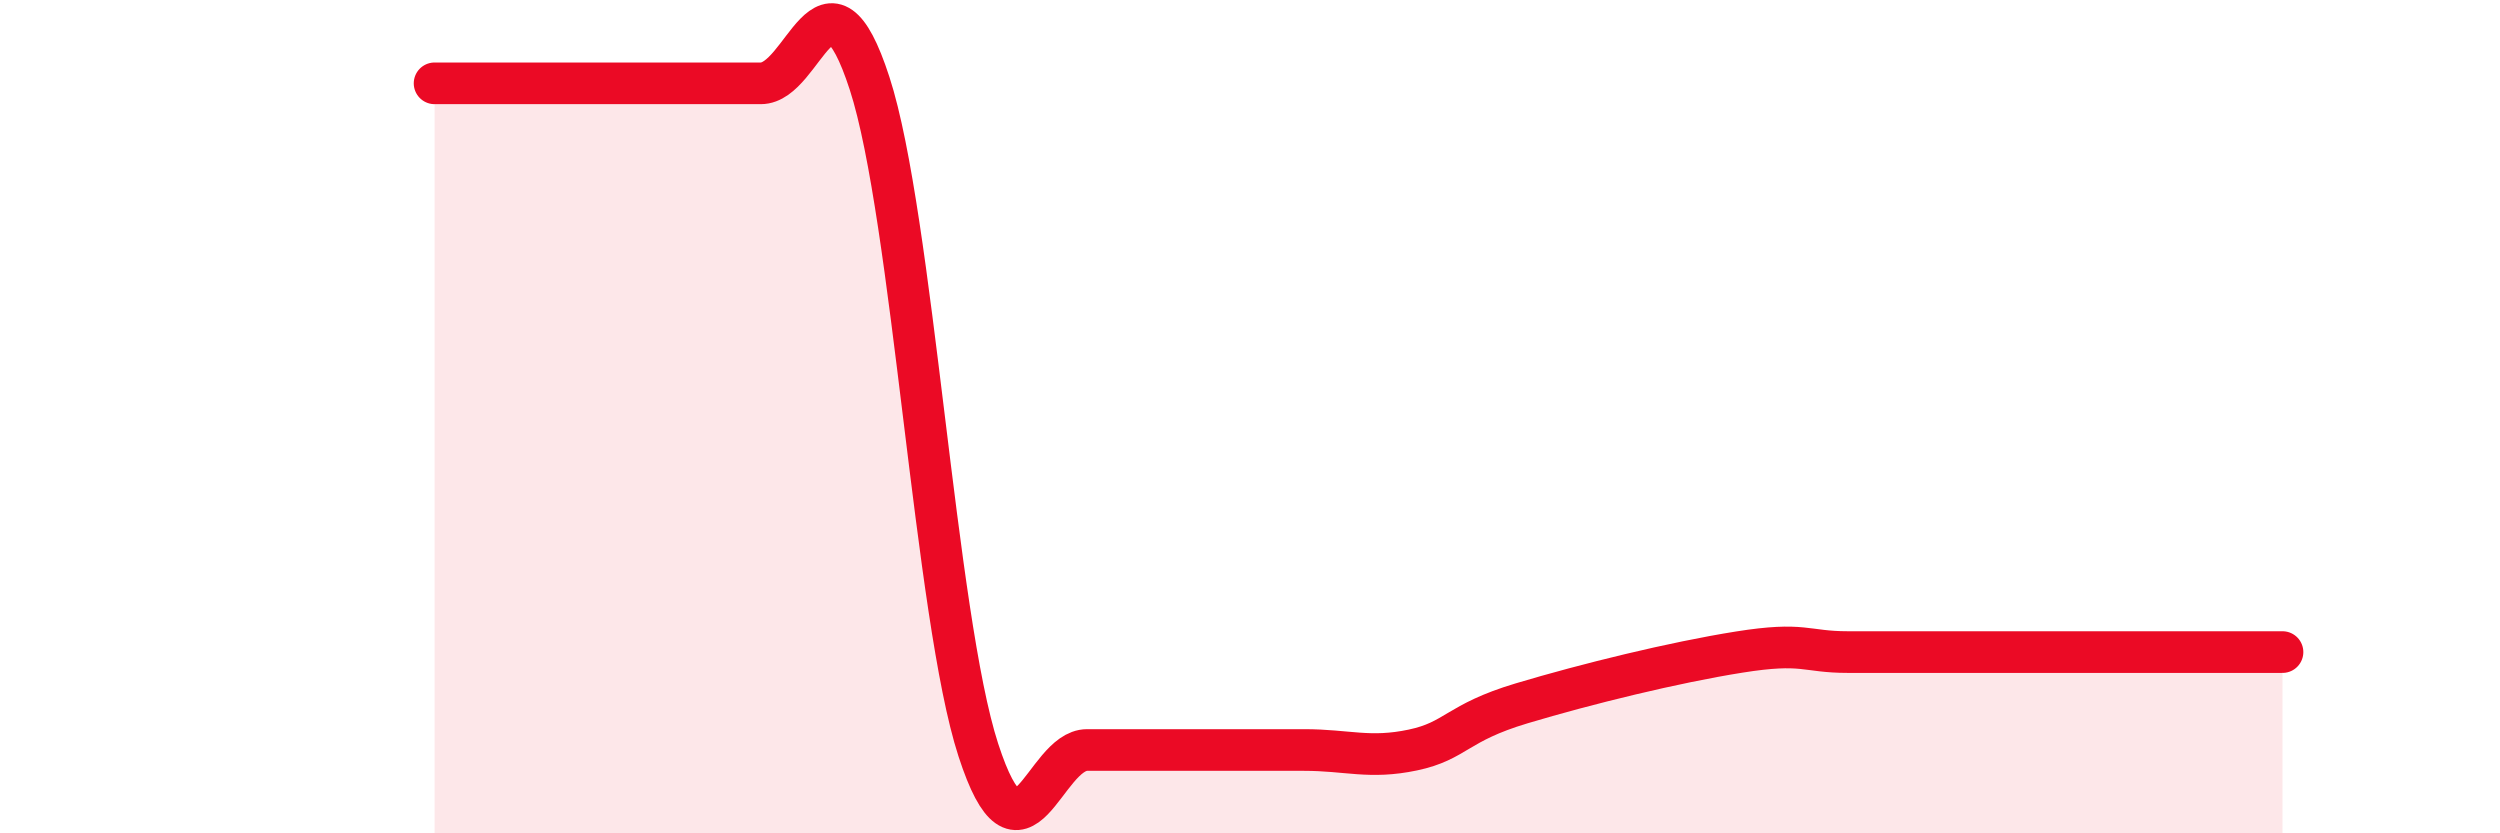
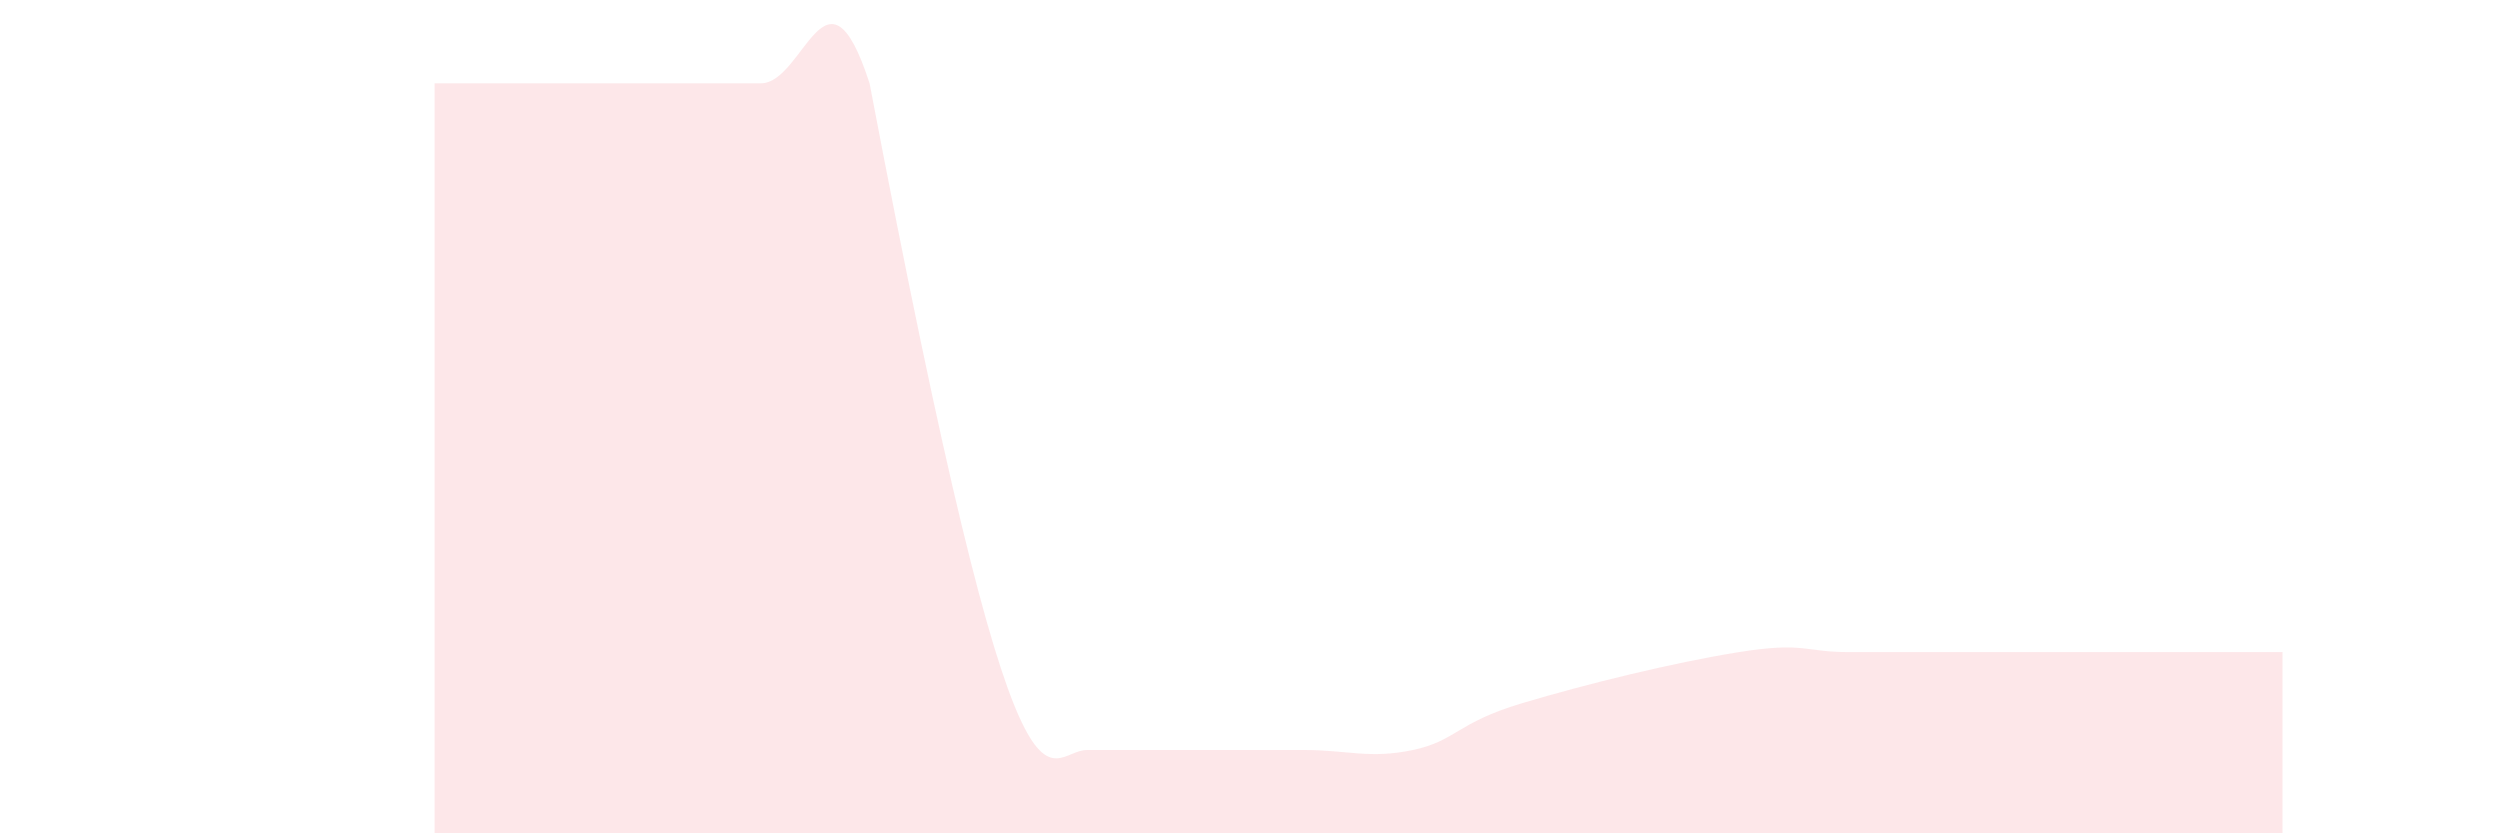
<svg xmlns="http://www.w3.org/2000/svg" width="60" height="20" viewBox="0 0 60 20">
-   <path d="M 10.43,2 C 10.95,2 12,2 13.04,2 C 14.08,2 14.61,2 15.65,2 C 16.69,2 17.22,2 18.26,2 C 19.3,2 19.83,-1.2 20.87,2 C 21.91,5.2 22.44,14.8 23.48,18 C 24.52,21.2 25.05,18 26.09,18 C 27.13,18 27.66,18 28.7,18 C 29.74,18 30.26,18 31.3,18 C 32.34,18 32.87,18.22 33.91,18 C 34.95,17.78 34.95,17.35 36.52,16.88 C 38.09,16.41 40.17,15.9 41.74,15.65 C 43.31,15.4 43.31,15.65 44.35,15.65 C 45.39,15.65 45.92,15.65 46.96,15.65 C 48,15.65 48.53,15.65 49.57,15.65 C 50.61,15.65 51.13,15.65 52.17,15.65 C 53.21,15.65 54.26,15.65 54.78,15.65L54.78 20L10.43 20Z" fill="#EB0A25" opacity="0.1" stroke-linecap="round" stroke-linejoin="round" />
-   <path d="M 10.43,2 C 10.95,2 12,2 13.04,2 C 14.08,2 14.61,2 15.65,2 C 16.69,2 17.22,2 18.26,2 C 19.3,2 19.83,-1.2 20.87,2 C 21.91,5.2 22.44,14.8 23.48,18 C 24.52,21.2 25.05,18 26.09,18 C 27.13,18 27.66,18 28.7,18 C 29.74,18 30.26,18 31.3,18 C 32.34,18 32.87,18.22 33.91,18 C 34.95,17.78 34.95,17.35 36.52,16.88 C 38.09,16.41 40.17,15.9 41.74,15.65 C 43.31,15.4 43.31,15.65 44.35,15.65 C 45.39,15.65 45.92,15.65 46.96,15.65 C 48,15.65 48.53,15.65 49.57,15.65 C 50.61,15.65 51.13,15.65 52.17,15.65 C 53.21,15.65 54.26,15.65 54.78,15.65" stroke="#EB0A25" stroke-width="1" fill="none" stroke-linecap="round" stroke-linejoin="round" />
+   <path d="M 10.43,2 C 10.95,2 12,2 13.04,2 C 14.08,2 14.61,2 15.65,2 C 16.69,2 17.22,2 18.26,2 C 19.3,2 19.83,-1.2 20.87,2 C 24.52,21.2 25.05,18 26.09,18 C 27.13,18 27.66,18 28.7,18 C 29.74,18 30.26,18 31.3,18 C 32.34,18 32.87,18.22 33.91,18 C 34.95,17.78 34.95,17.35 36.52,16.88 C 38.09,16.41 40.17,15.9 41.74,15.65 C 43.31,15.4 43.31,15.65 44.35,15.65 C 45.39,15.65 45.92,15.65 46.96,15.65 C 48,15.65 48.53,15.65 49.57,15.65 C 50.61,15.65 51.13,15.65 52.17,15.65 C 53.21,15.65 54.26,15.65 54.78,15.65L54.78 20L10.43 20Z" fill="#EB0A25" opacity="0.1" stroke-linecap="round" stroke-linejoin="round" />
</svg>